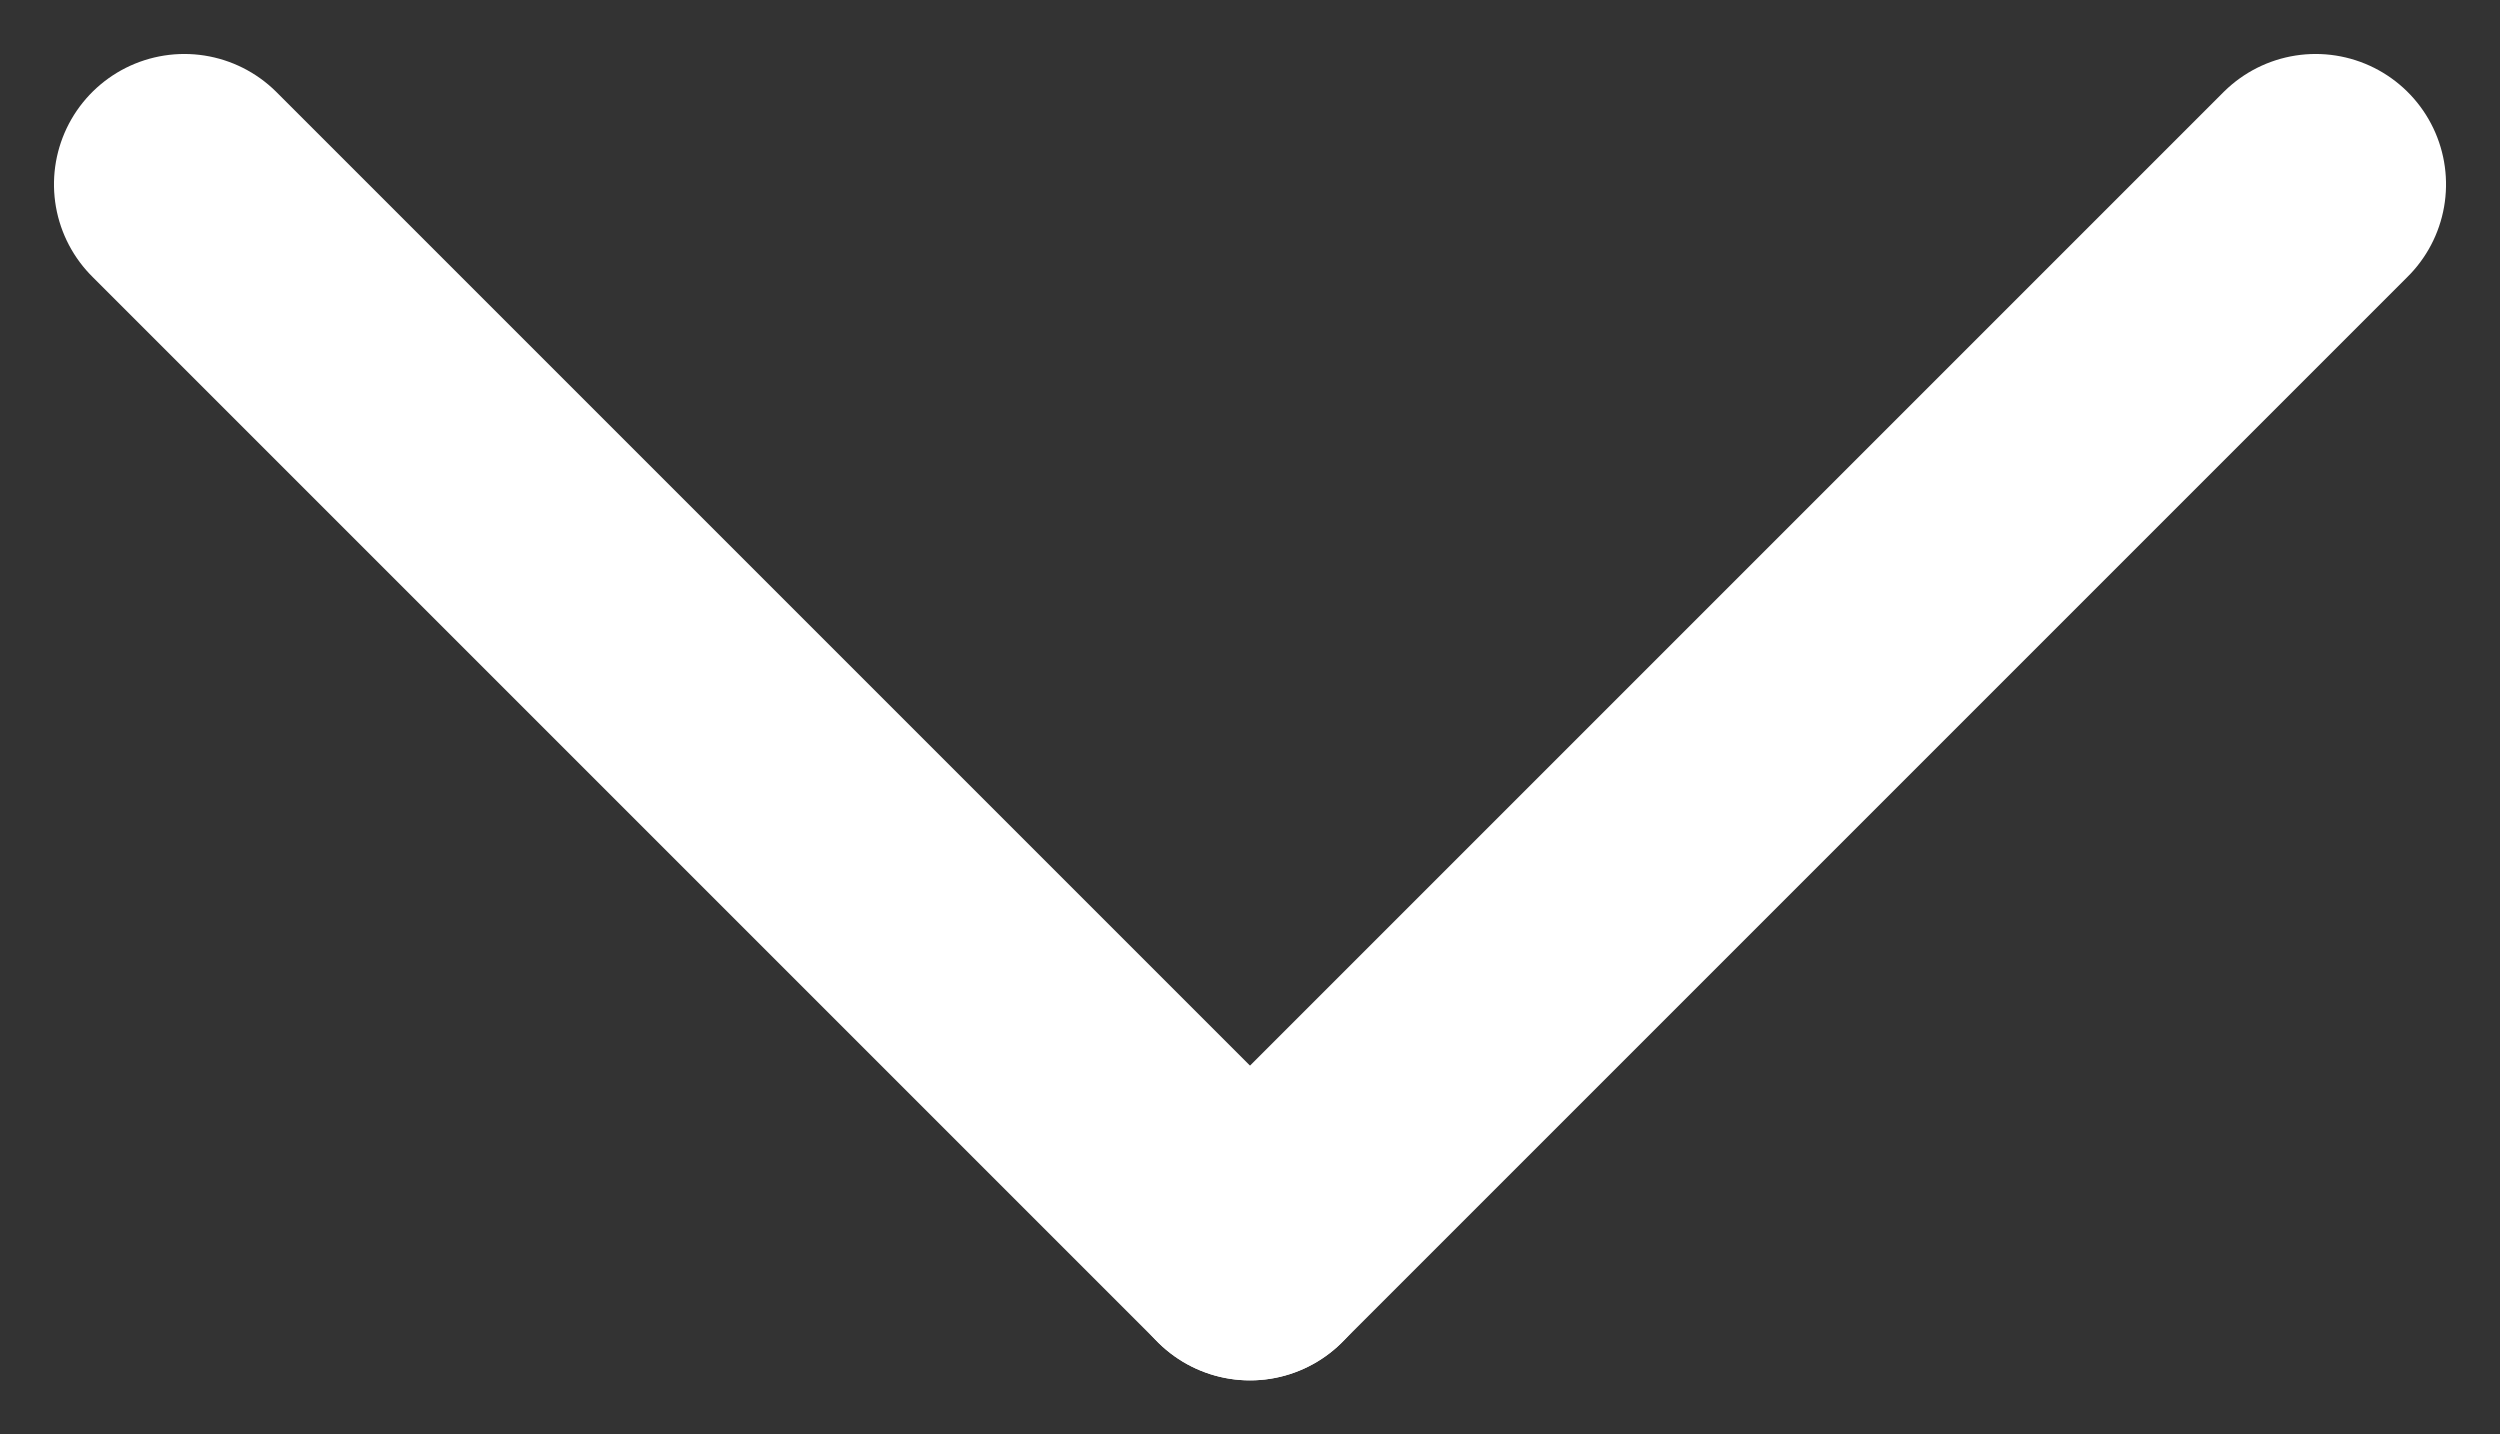
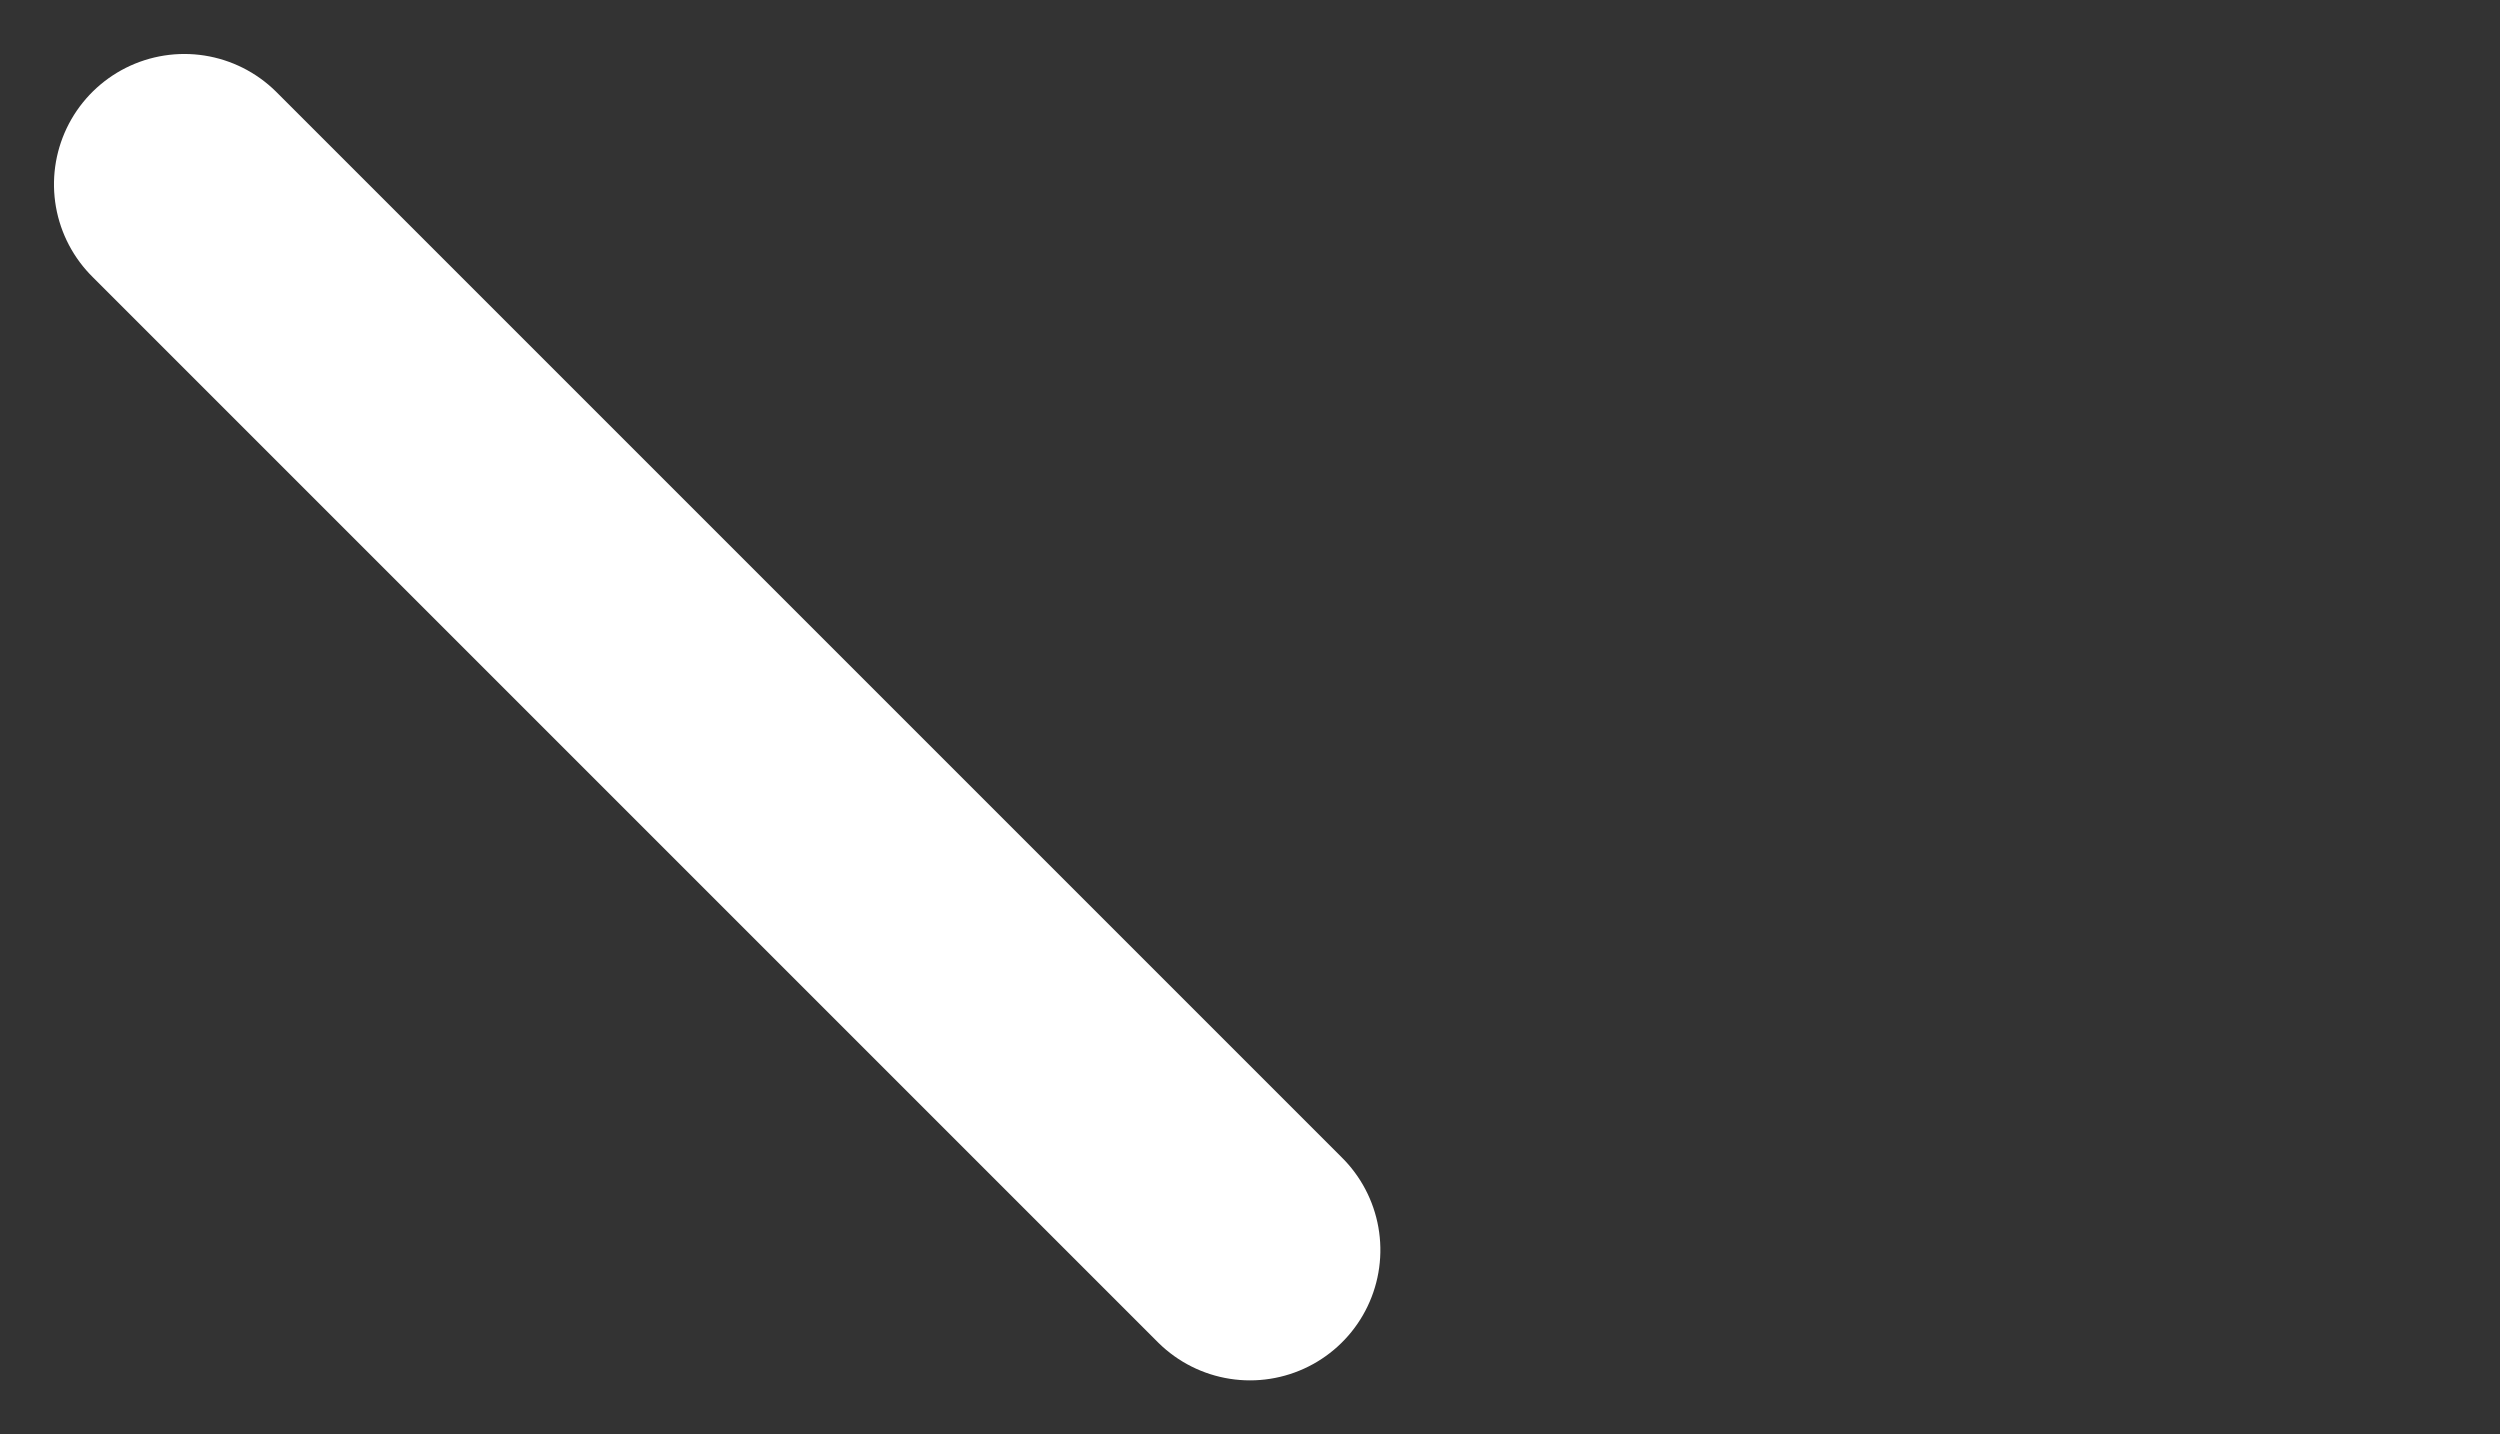
<svg xmlns="http://www.w3.org/2000/svg" width="19.176" height="11.002" viewBox="0 0 19.176 11.002">
  <rect x="0" y="0" width="19.176" height="11.002" fill="#333333" stroke="none" />
  <g id="Group_569" data-name="Group 569" transform="translate(-692.586 -189.586)">
-     <line id="Line_9" data-name="Line 9" x2="8.174" y2="8.174" transform="translate(710.348 191) rotate(90)" fill="none" stroke="#FFFFFF" stroke-linecap="round" stroke-width="2" />
    <line id="Line_10" data-name="Line 10" y1="8.174" x2="8.174" transform="translate(702.174 191) rotate(90)" fill="none" stroke="#FFFFFF" stroke-linecap="round" stroke-width="2" />
  </g>
</svg>